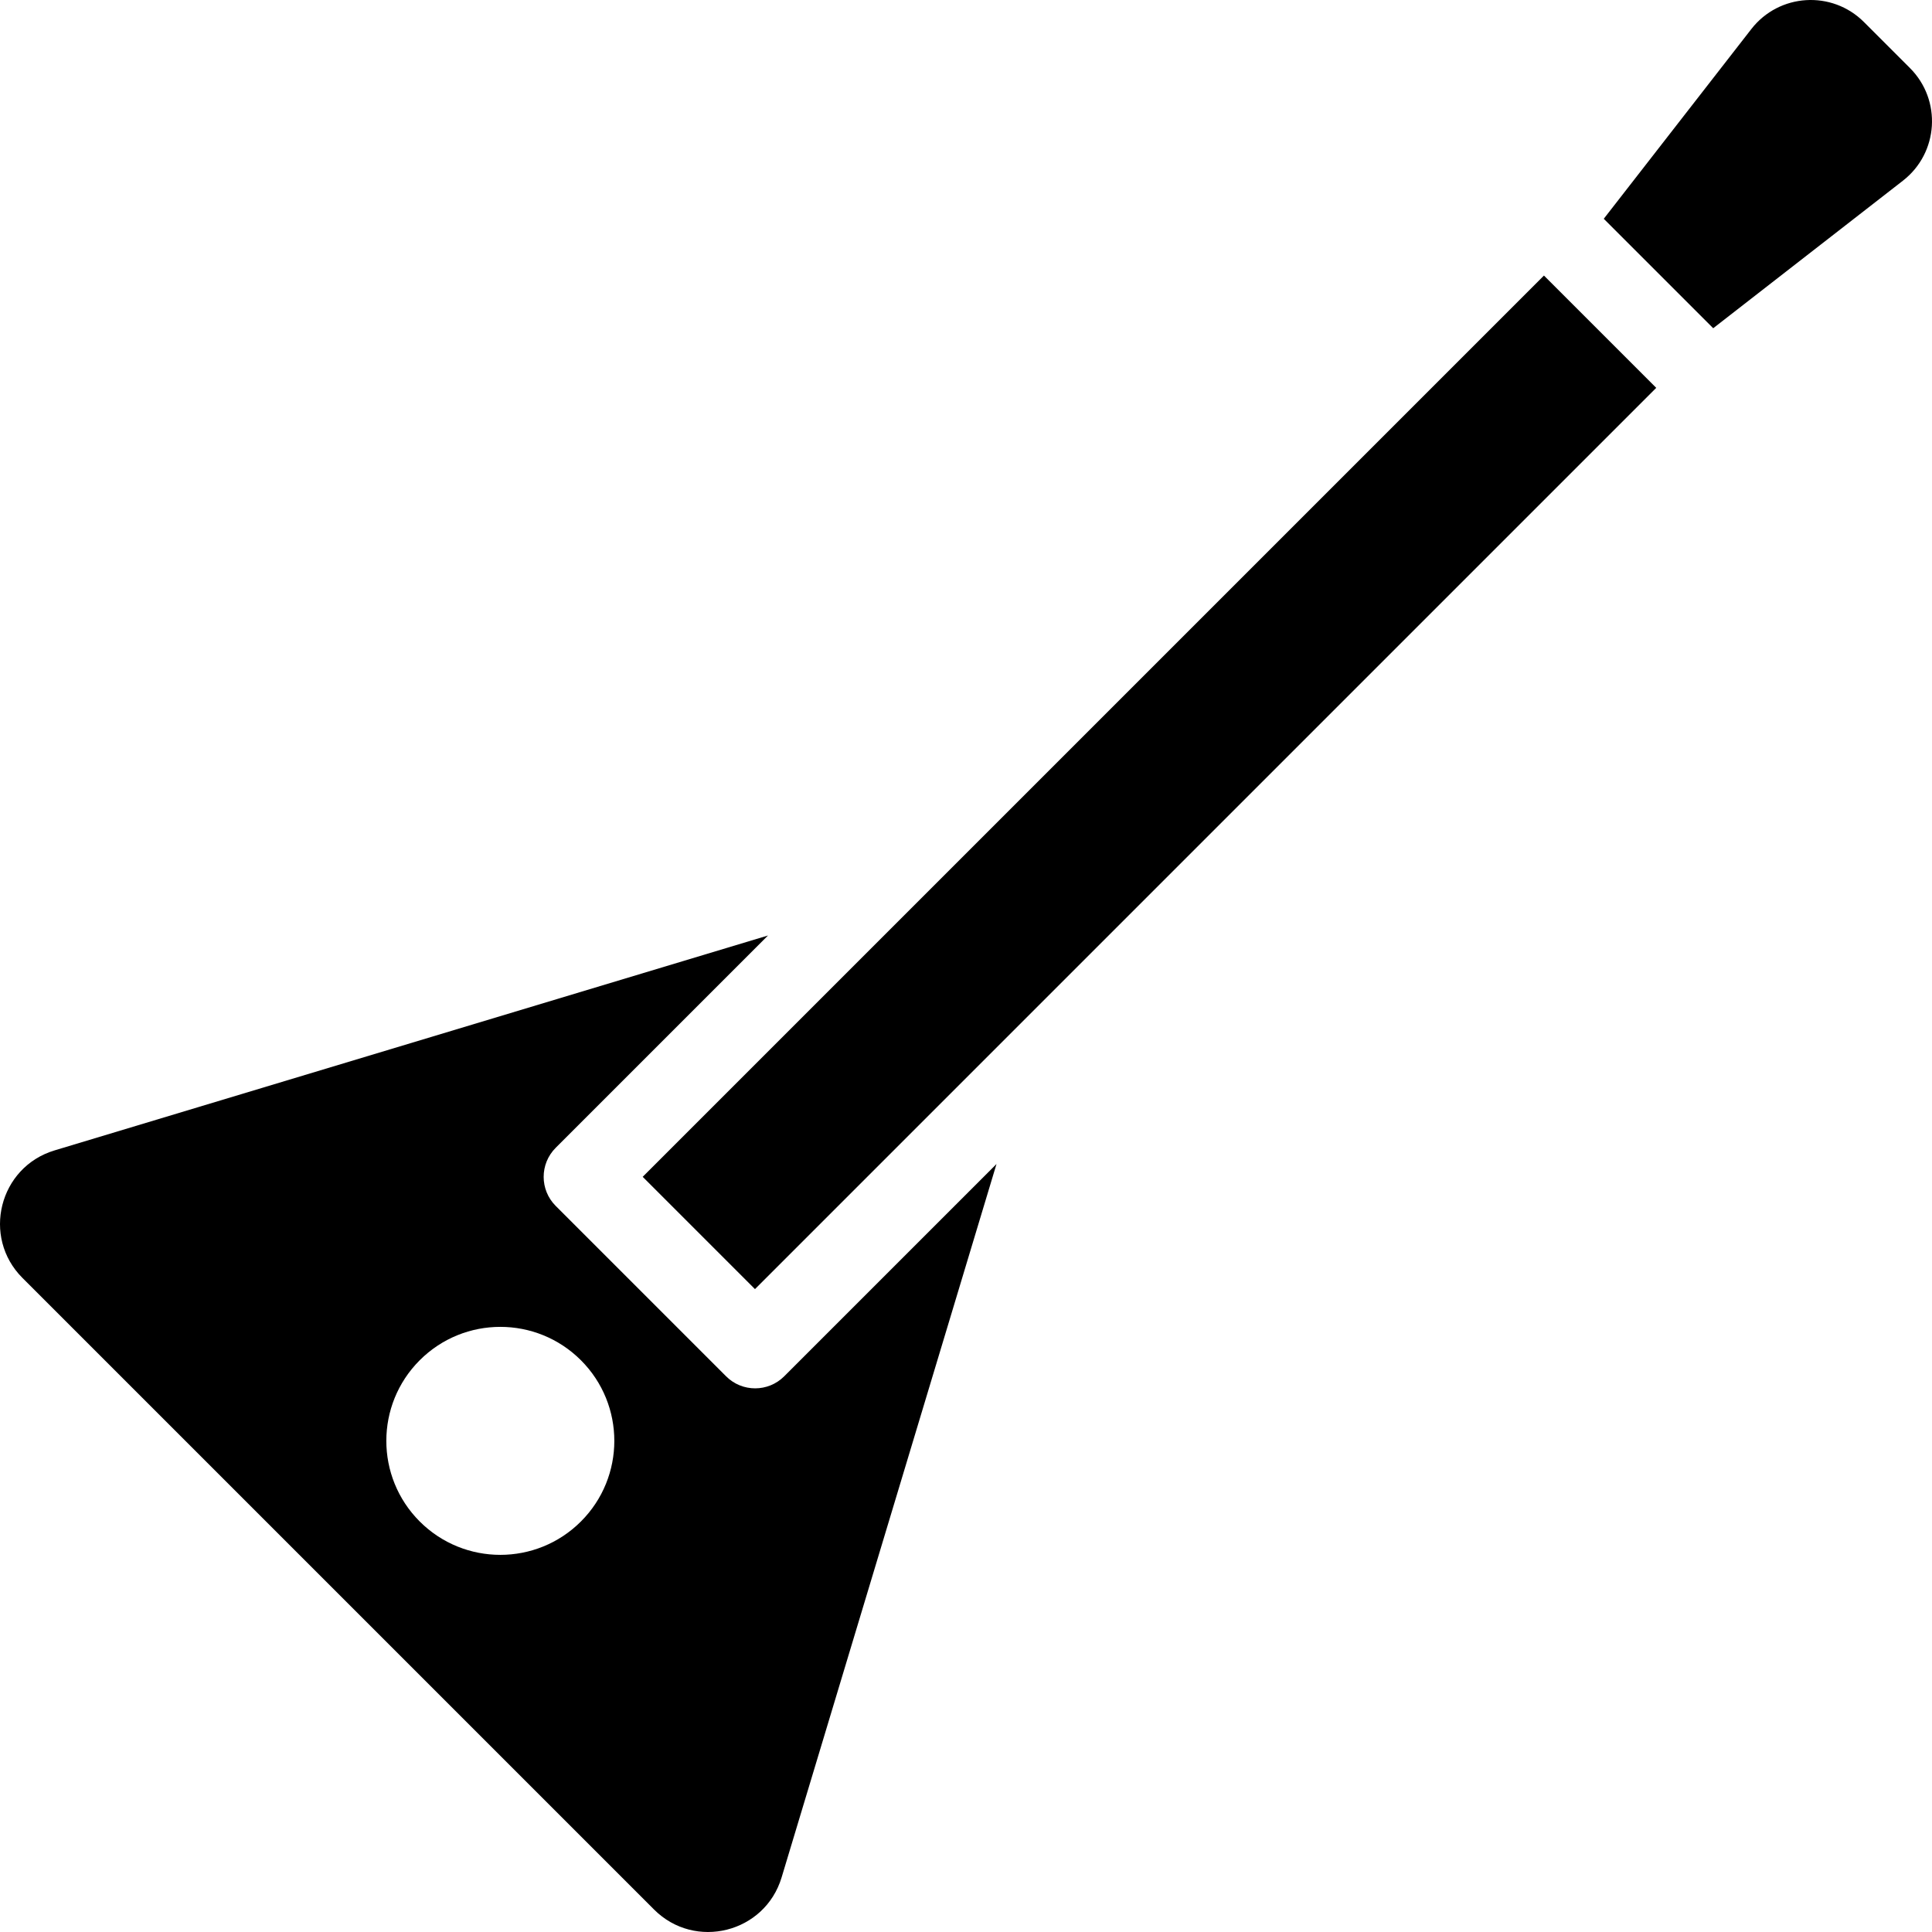
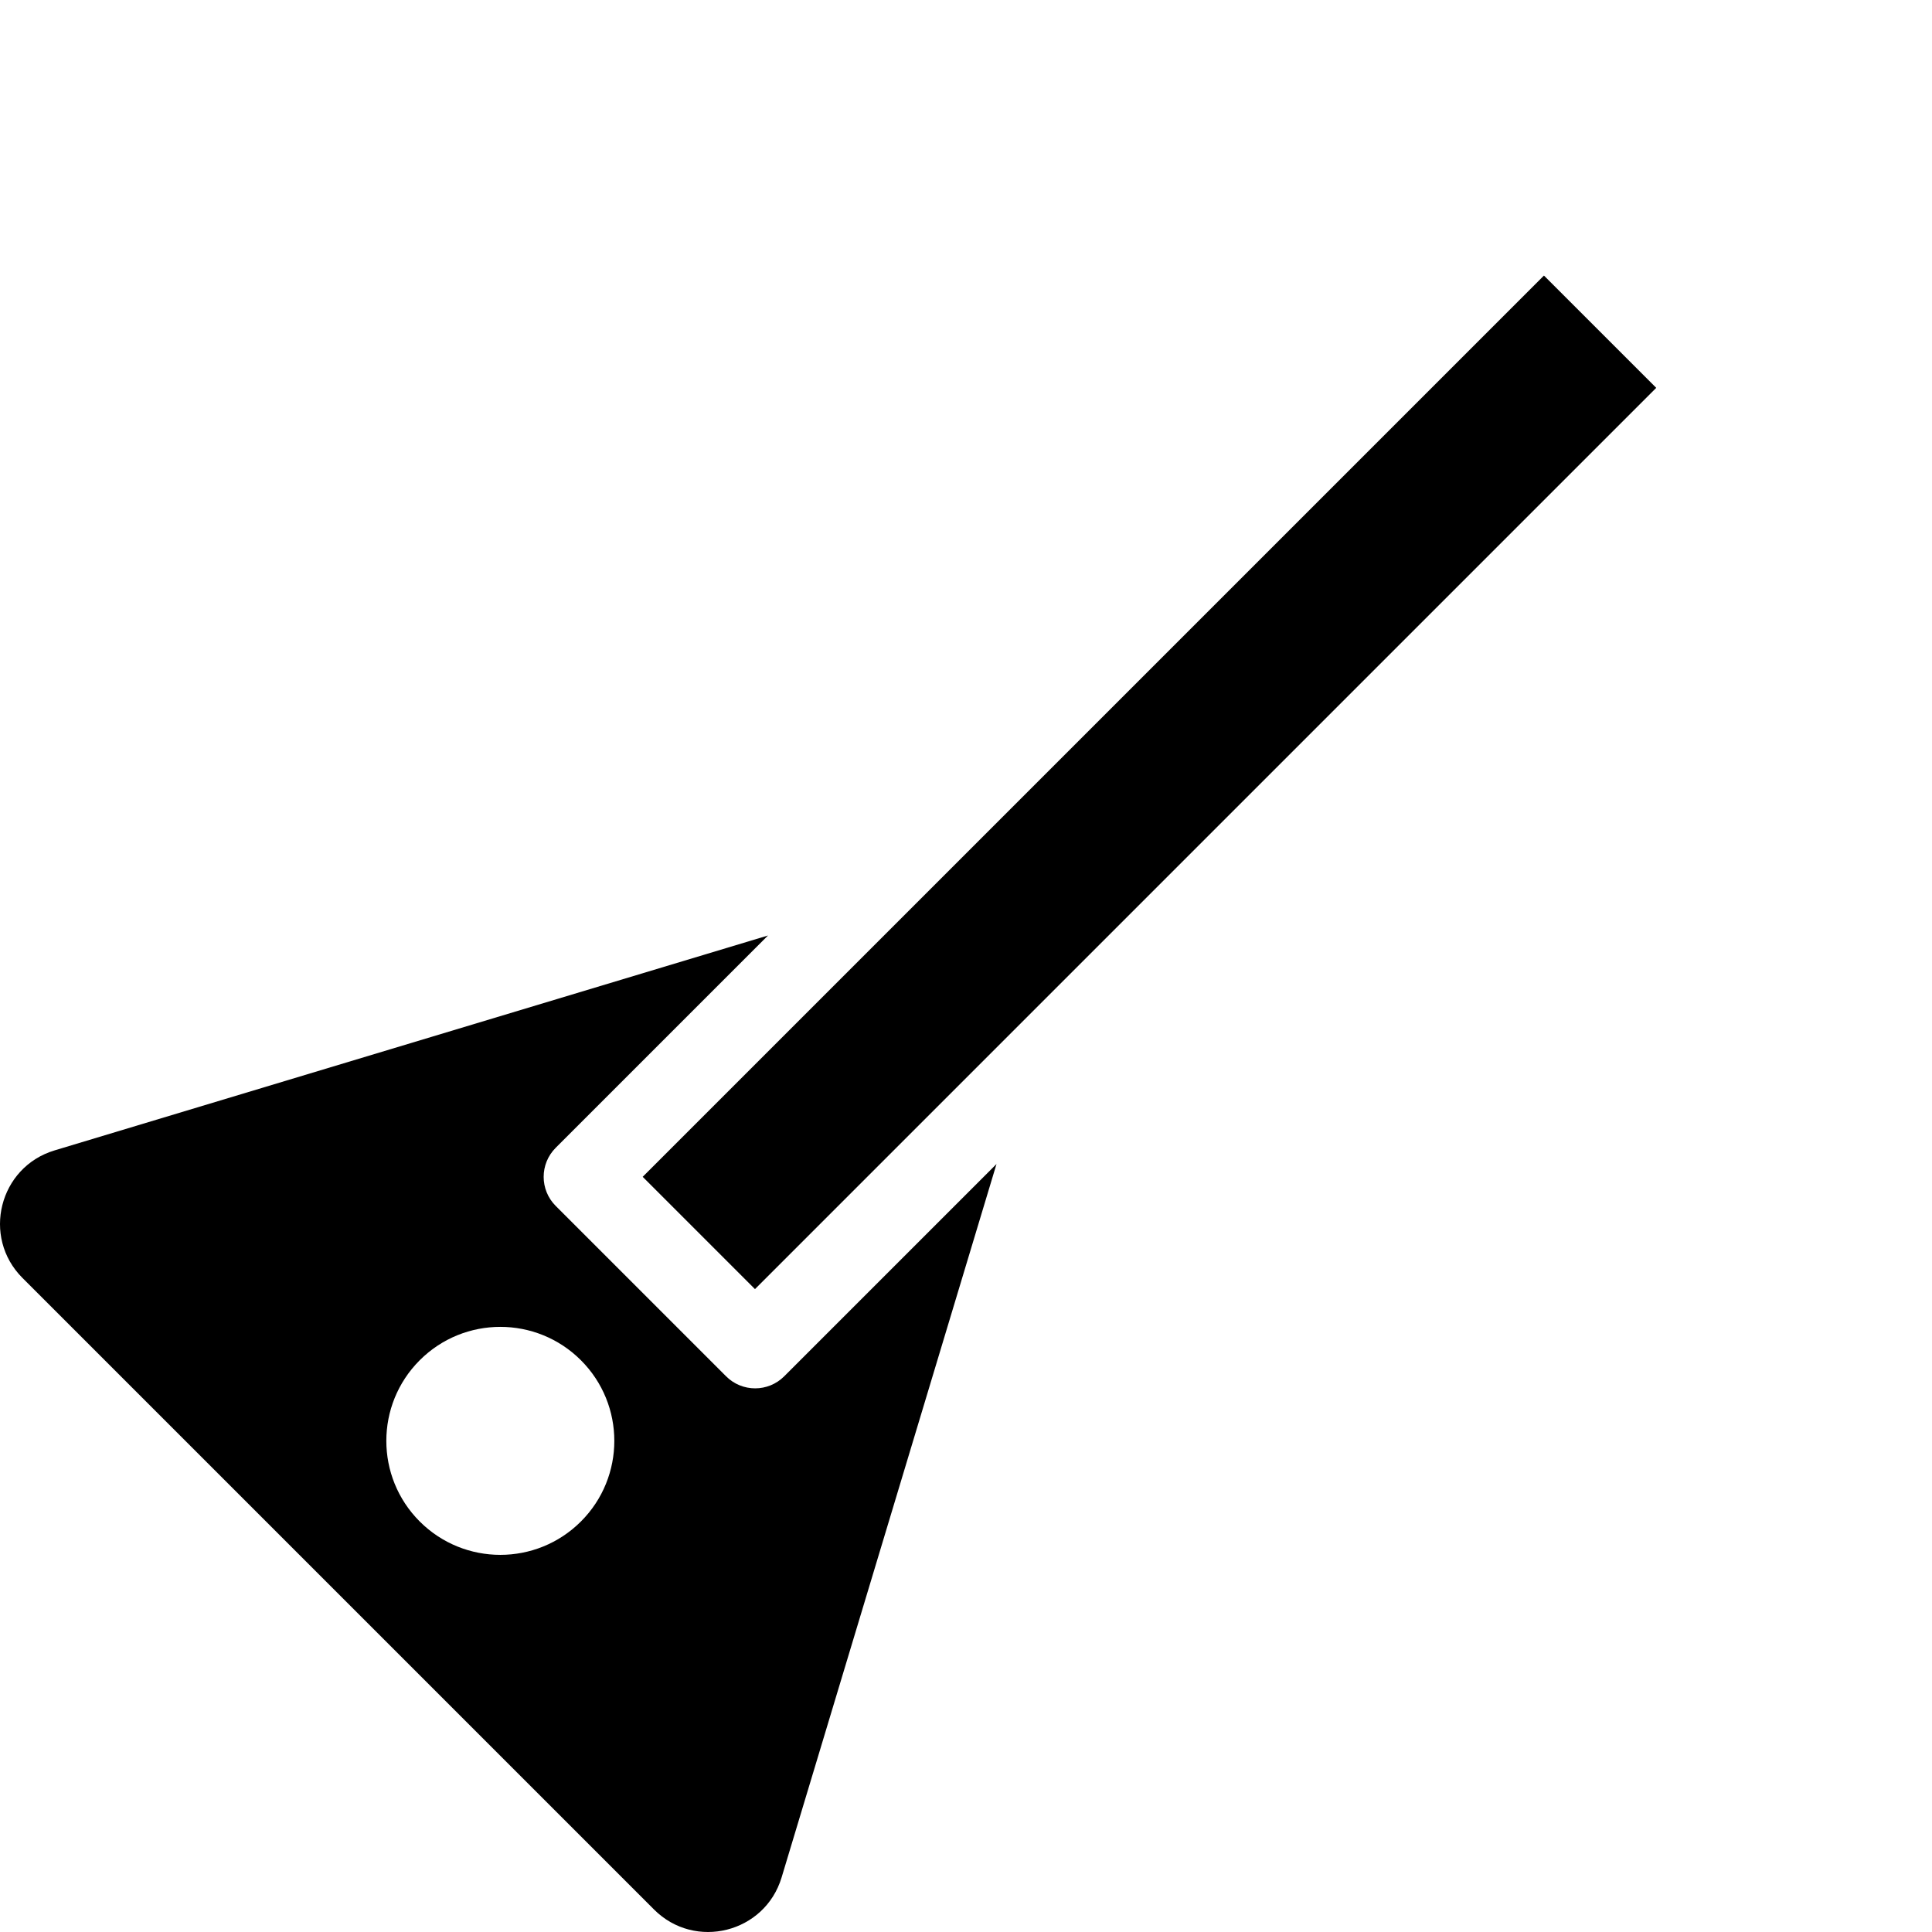
<svg xmlns="http://www.w3.org/2000/svg" fill="#000000" version="1.1" id="Layer_1" viewBox="0 0 512 512" xml:space="preserve">
  <g>
    <g>
      <path d="M207.82,364.737c-2.126,2.125-4.913,3.188-7.698,3.188c-2.785,0-5.572-1.063-7.698-3.188l-45.16-45.16    c-4.251-4.252-4.251-11.144,0-15.397l56.264-56.264L14.462,304.867c-14.705,4.429-19.362,22.947-8.503,33.806l167.368,167.368    c10.86,10.86,29.377,6.202,33.806-8.503l56.95-189.064L207.82,364.737z M153.953,403.206c-11.797,11.797-30.925,11.797-42.724,0    c-11.797-11.797-11.797-30.926,0-42.724s30.925-11.797,42.724,0C165.752,372.281,165.752,391.409,153.953,403.206z" />
    </g>
  </g>
  <g>
    <g>
-       <path d="M506.159,18.035L493.965,5.841c-8.482-8.482-22.48-7.611-29.844,1.859l-39.107,50.281l29.004,29.004l50.282-39.106    C513.77,40.515,514.641,26.517,506.159,18.035z" />
-     </g>
+       </g>
  </g>
  <g>
    <g>
      <rect x="135.762" y="186.272" transform="matrix(0.707 -0.707 0.707 0.707 -57.358 276.158)" width="337.824" height="42.089" />
    </g>
  </g>
</svg>